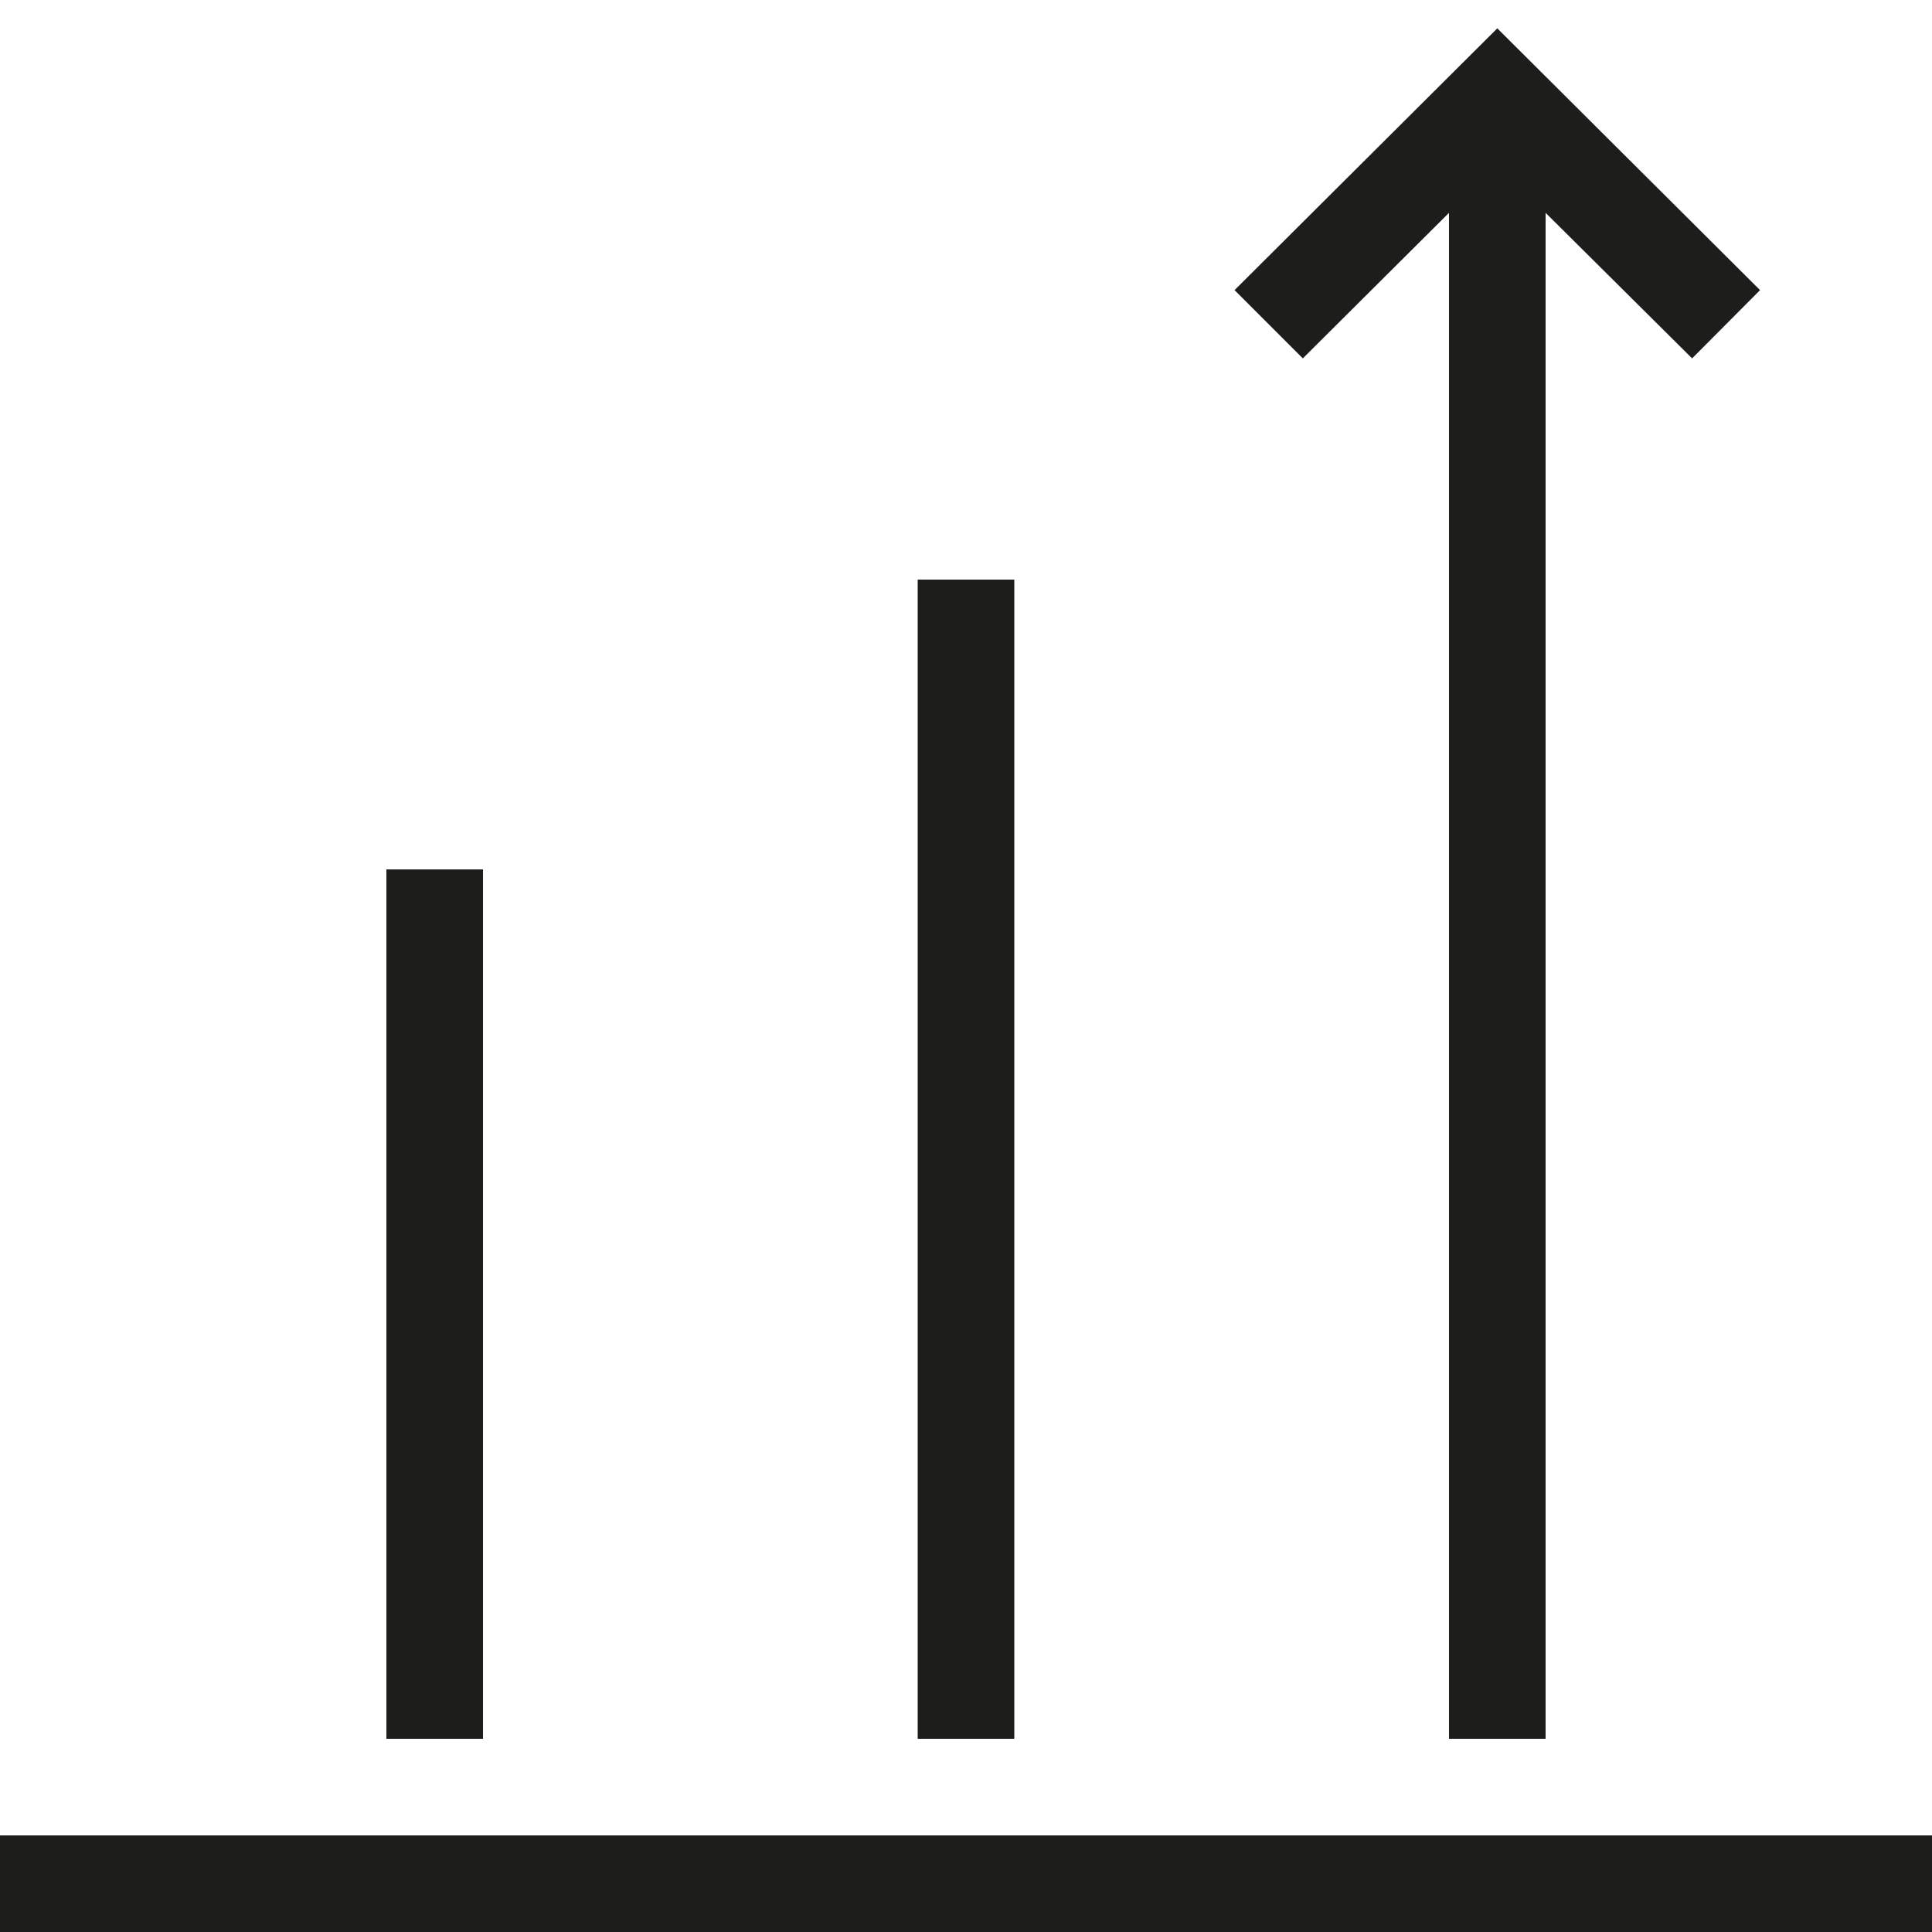
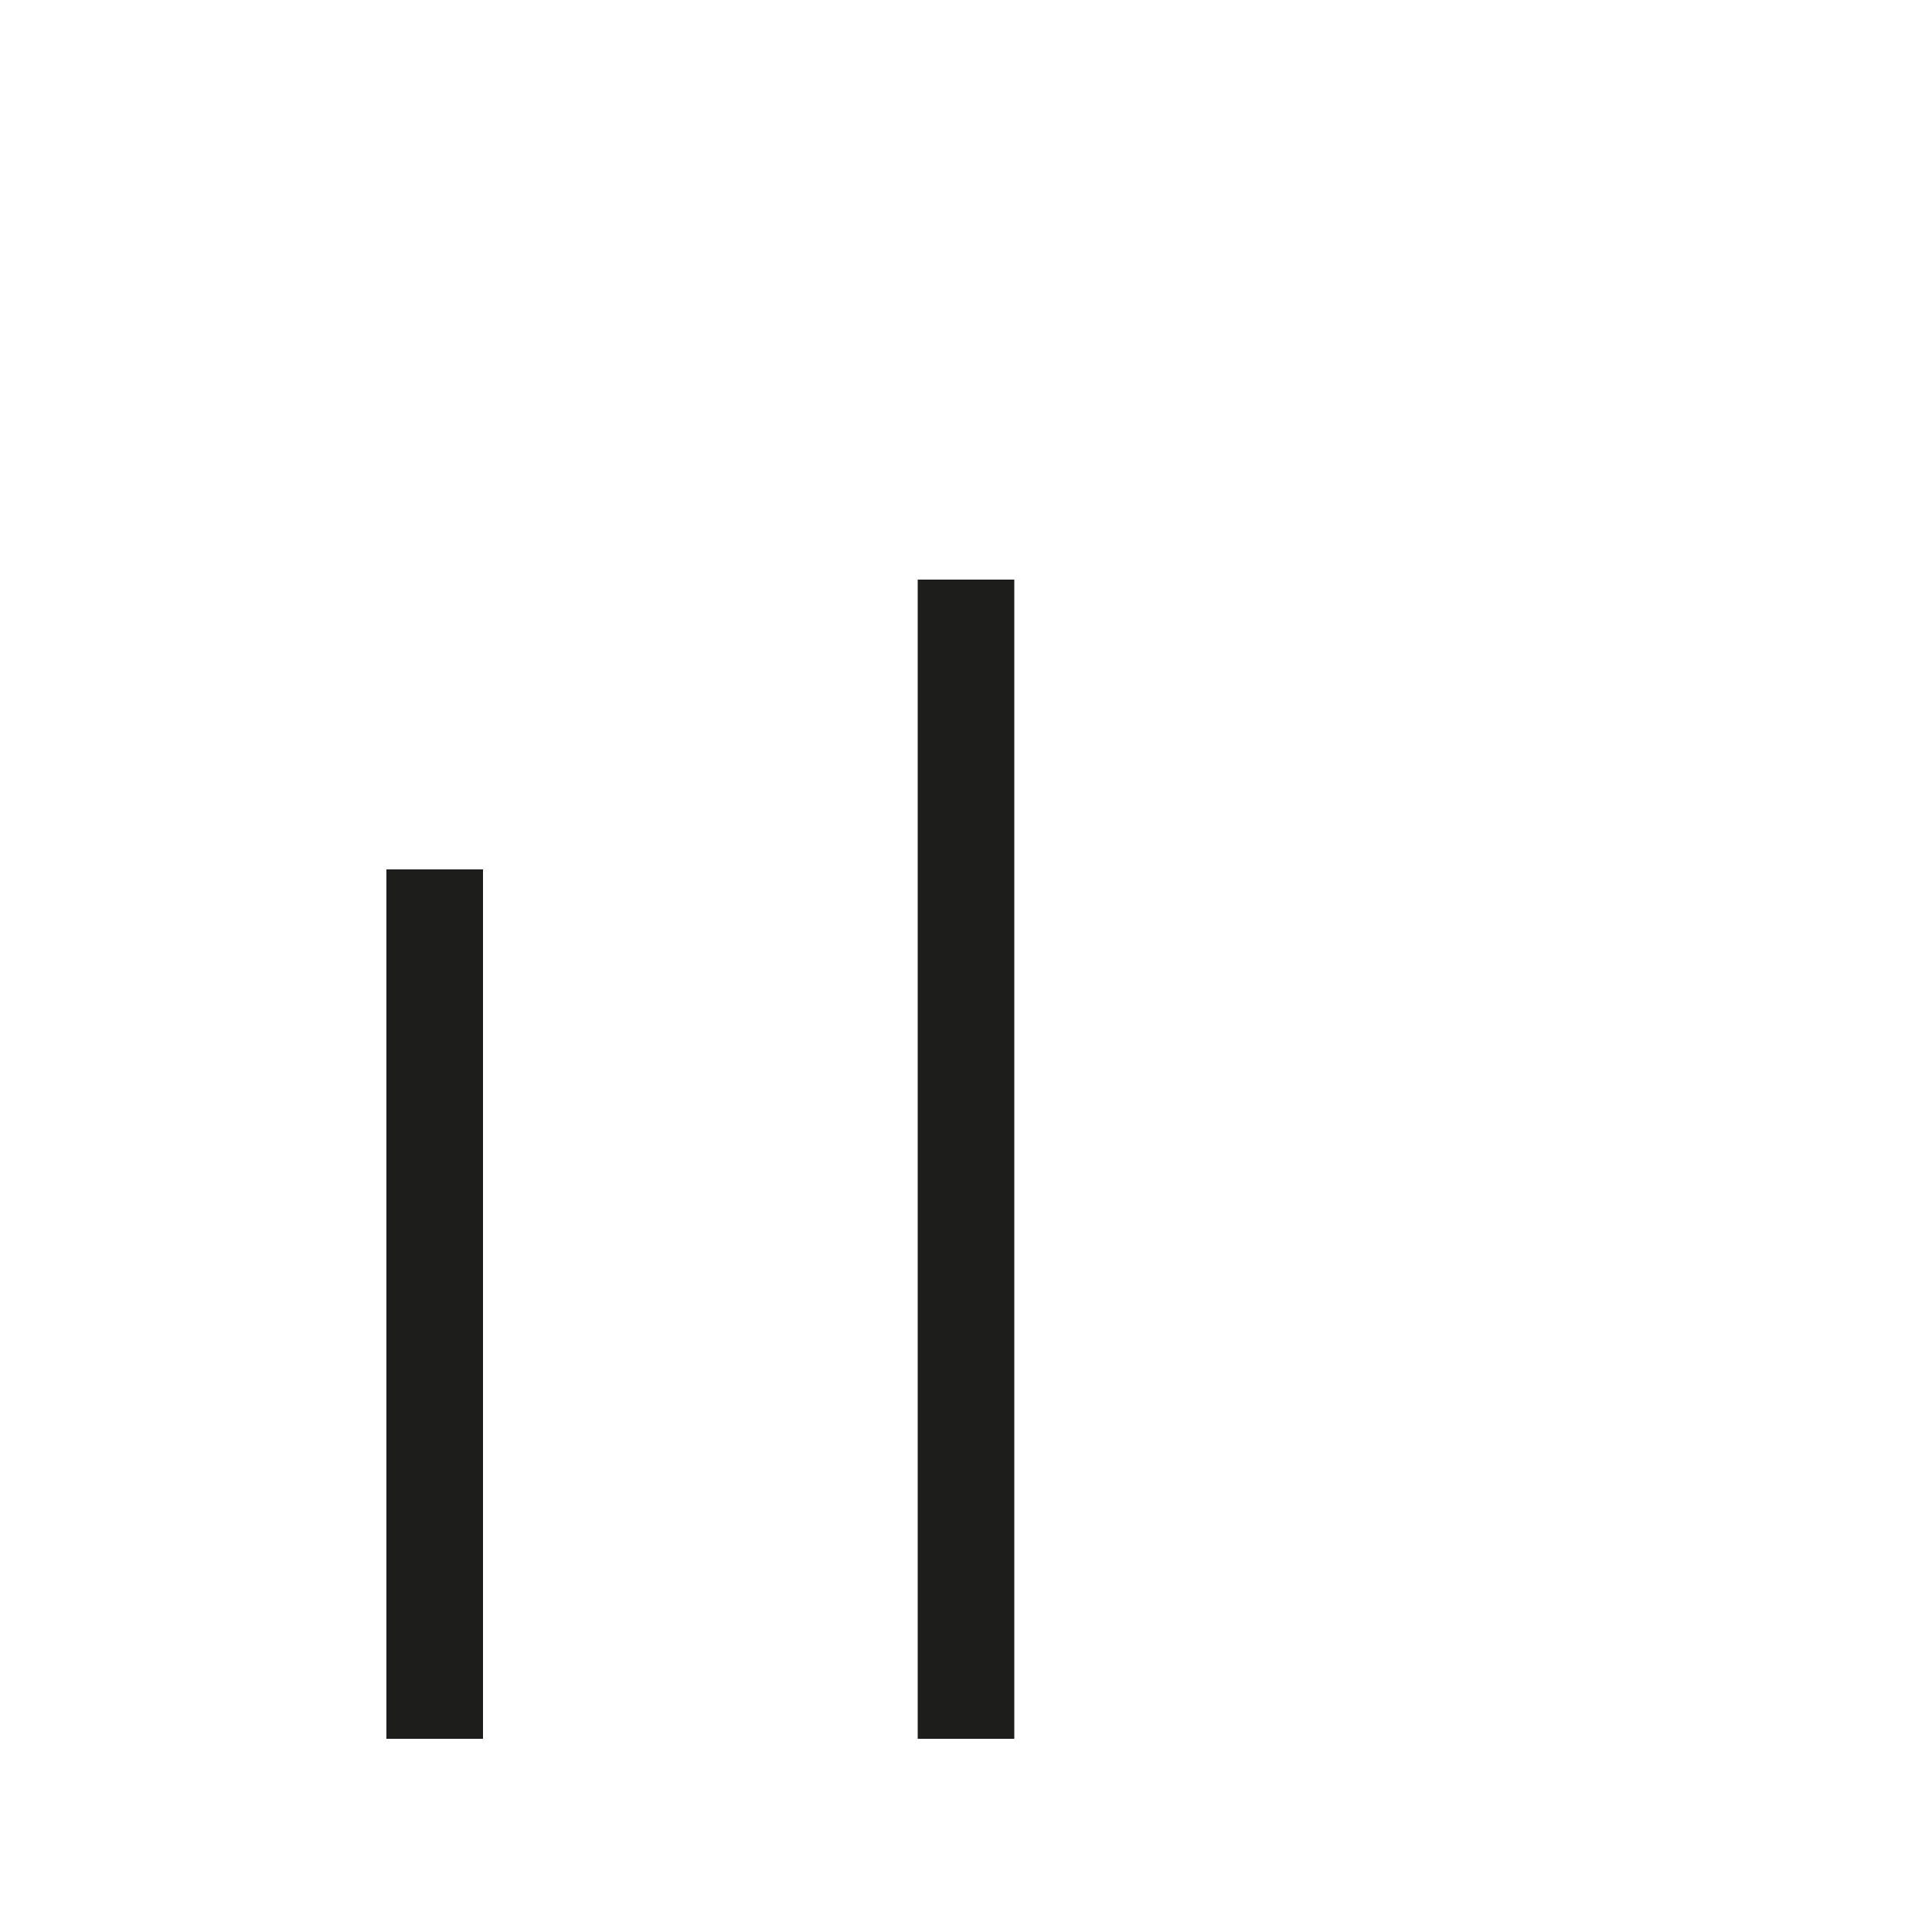
<svg xmlns="http://www.w3.org/2000/svg" viewBox="0 0 60 60">
  <defs>
    <style>.cls-1{fill:none;}.cls-2{fill:#1d1d1b;}</style>
  </defs>
  <g id="Raster">
-     <rect class="cls-1" width="60" height="60" />
-   </g>
+     </g>
  <g id="RZ_Pfad" data-name="RZ Pfad">
-     <rect class="cls-2" y="57" width="60" height="3" />
    <rect class="cls-2" x="12" y="27" width="3" height="27" />
    <rect class="cls-2" x="28.5" y="18" width="3" height="36" />
-     <polygon class="cls-2" points="45 6.61 45 54 48 54 48 6.61 52.55 11.13 54.66 9.01 46.5 0.88 38.34 9.01 40.46 11.13 45 6.61" />
  </g>
</svg>